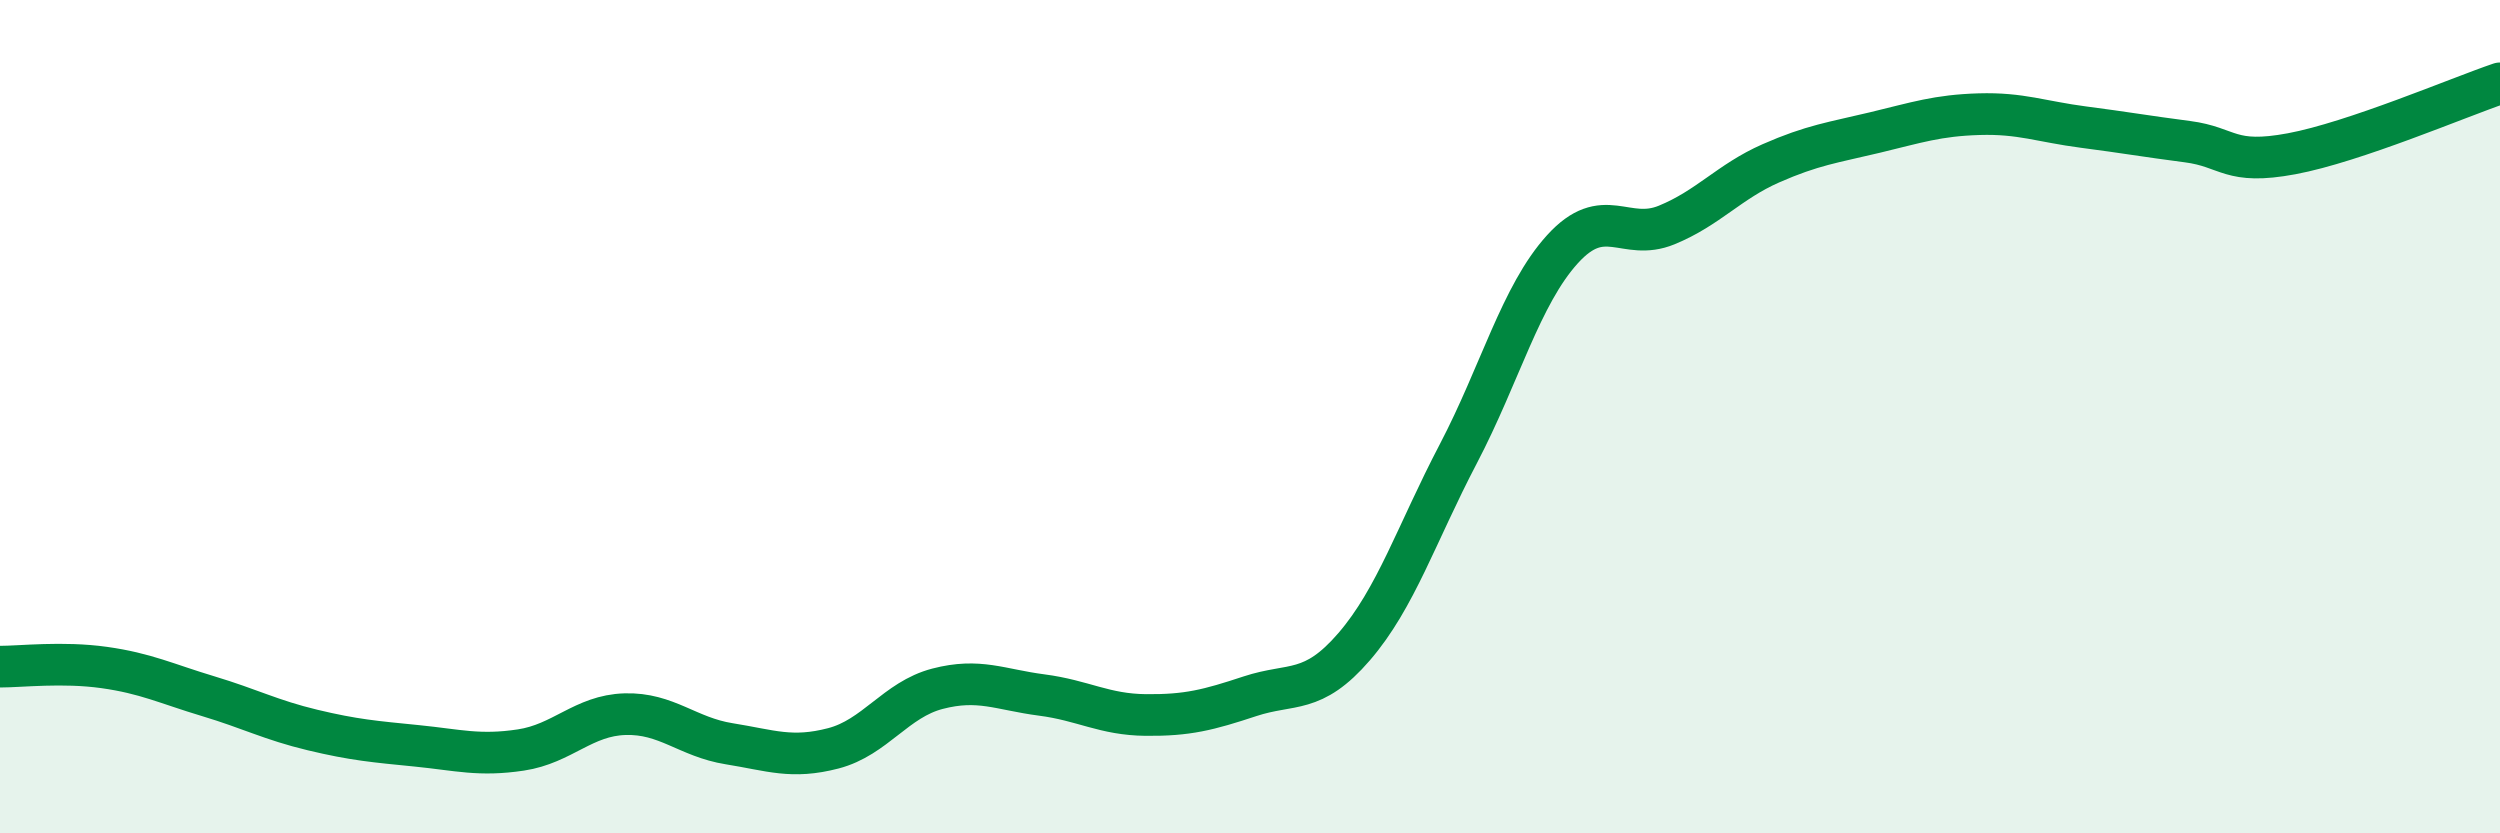
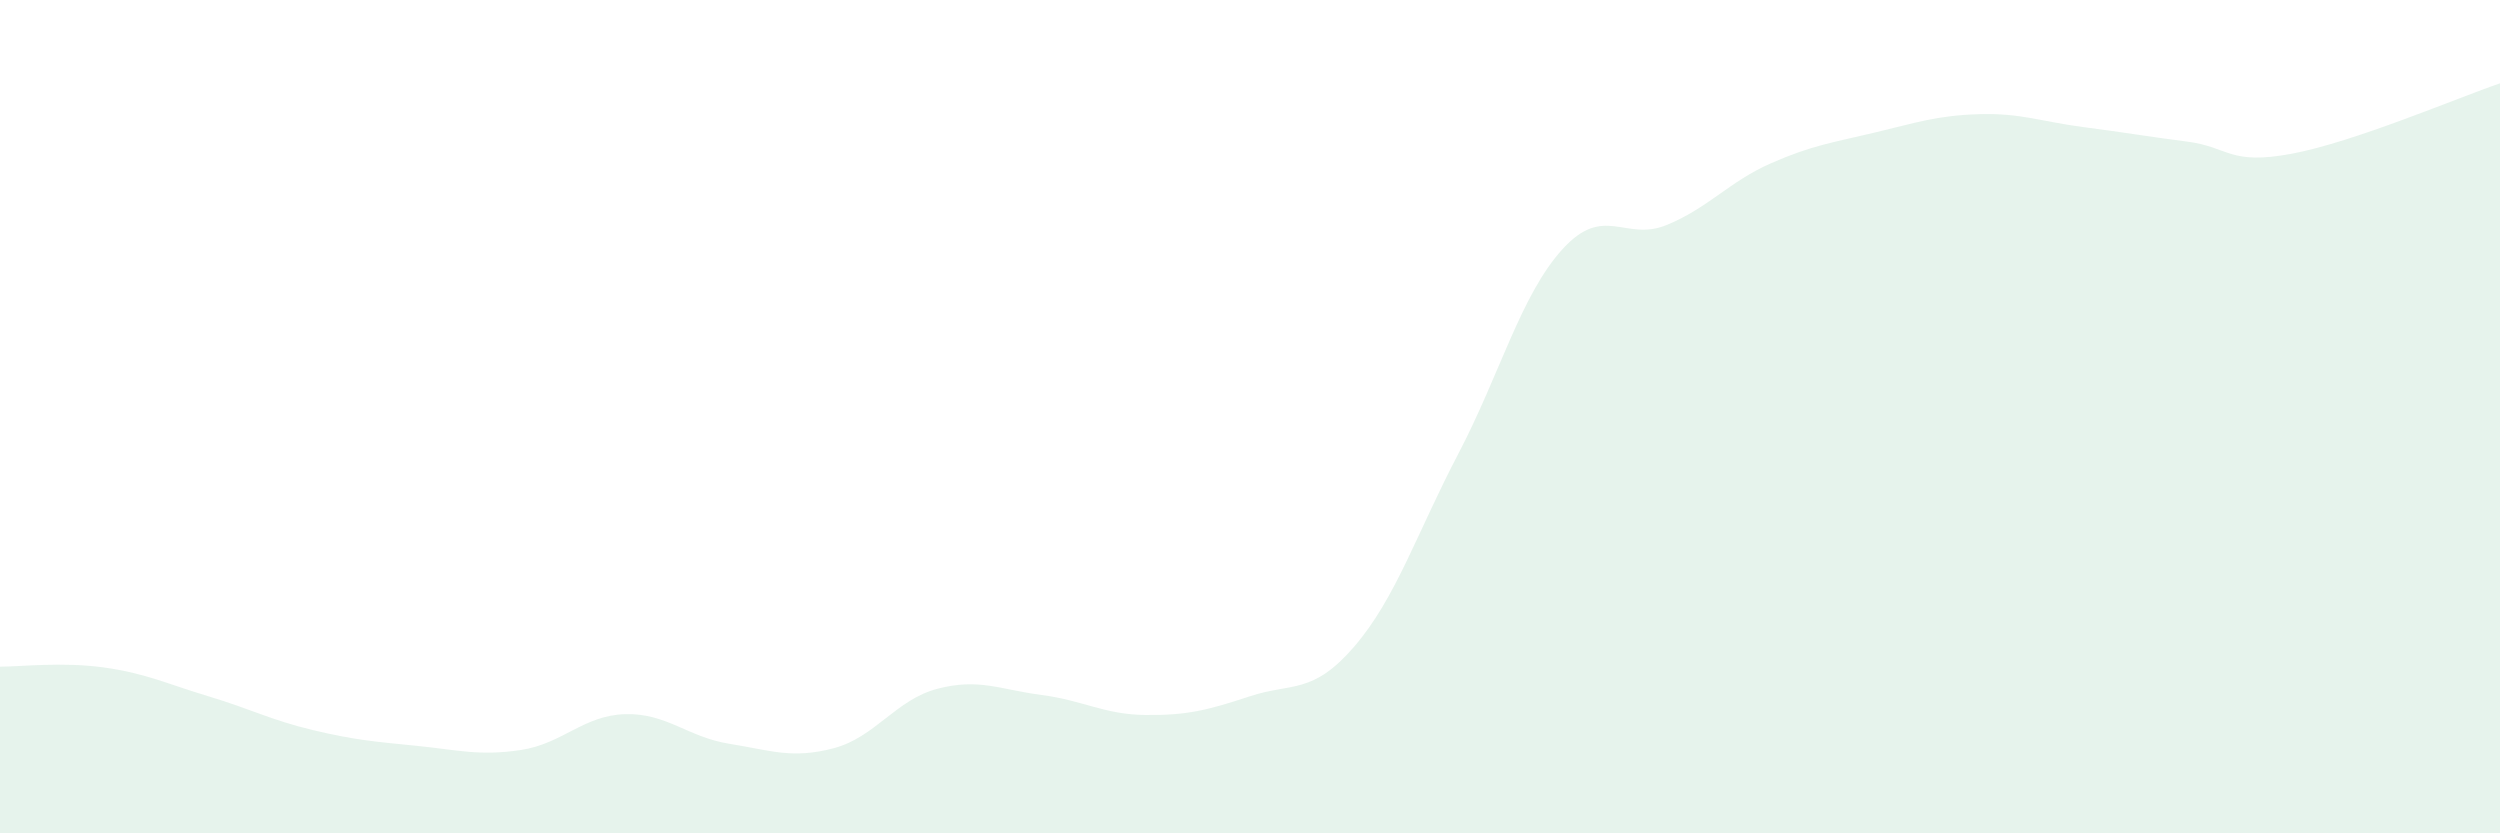
<svg xmlns="http://www.w3.org/2000/svg" width="60" height="20" viewBox="0 0 60 20">
  <path d="M 0,16 C 0.5,16 1.5,15.88 2.5,16.02 C 3.5,16.16 4,16.41 5,16.71 C 6,17.01 6.5,17.28 7.5,17.52 C 8.5,17.76 9,17.8 10,17.9 C 11,18 11.5,18.15 12.5,18 C 13.5,17.85 14,17.17 15,17.14 C 16,17.11 16.5,17.69 17.5,17.85 C 18.5,18.01 19,18.22 20,17.96 C 21,17.7 21.5,16.79 22.5,16.53 C 23.5,16.27 24,16.55 25,16.68 C 26,16.81 26.5,17.15 27.5,17.16 C 28.5,17.17 29,17.04 30,16.71 C 31,16.38 31.5,16.68 32.5,15.52 C 33.5,14.36 34,12.8 35,10.89 C 36,8.98 36.5,7.08 37.5,5.98 C 38.5,4.88 39,5.81 40,5.4 C 41,4.99 41.5,4.36 42.5,3.92 C 43.5,3.48 44,3.42 45,3.18 C 46,2.94 46.5,2.77 47.5,2.74 C 48.5,2.71 49,2.92 50,3.05 C 51,3.18 51.5,3.27 52.5,3.4 C 53.5,3.53 53.5,3.97 55,3.69 C 56.5,3.41 59,2.34 60,2L60 20L0 20Z" fill="#008740" opacity="0.1" stroke-linecap="round" stroke-linejoin="round" />
-   <path d="M 0,16 C 0.5,16 1.5,15.88 2.5,16.02 C 3.5,16.16 4,16.41 5,16.71 C 6,17.01 6.5,17.28 7.5,17.52 C 8.5,17.76 9,17.8 10,17.9 C 11,18 11.5,18.15 12.5,18 C 13.5,17.85 14,17.17 15,17.14 C 16,17.11 16.5,17.69 17.5,17.85 C 18.5,18.01 19,18.22 20,17.96 C 21,17.7 21.5,16.79 22.5,16.53 C 23.5,16.27 24,16.55 25,16.68 C 26,16.81 26.5,17.15 27.5,17.16 C 28.5,17.17 29,17.04 30,16.71 C 31,16.38 31.5,16.68 32.5,15.52 C 33.5,14.36 34,12.8 35,10.89 C 36,8.98 36.5,7.08 37.5,5.98 C 38.5,4.88 39,5.81 40,5.4 C 41,4.99 41.5,4.36 42.5,3.92 C 43.5,3.48 44,3.42 45,3.18 C 46,2.94 46.5,2.77 47.5,2.74 C 48.5,2.71 49,2.92 50,3.05 C 51,3.18 51.5,3.27 52.5,3.4 C 53.5,3.53 53.5,3.97 55,3.69 C 56.5,3.41 59,2.34 60,2" stroke="#008740" stroke-width="1" fill="none" stroke-linecap="round" stroke-linejoin="round" />
</svg>